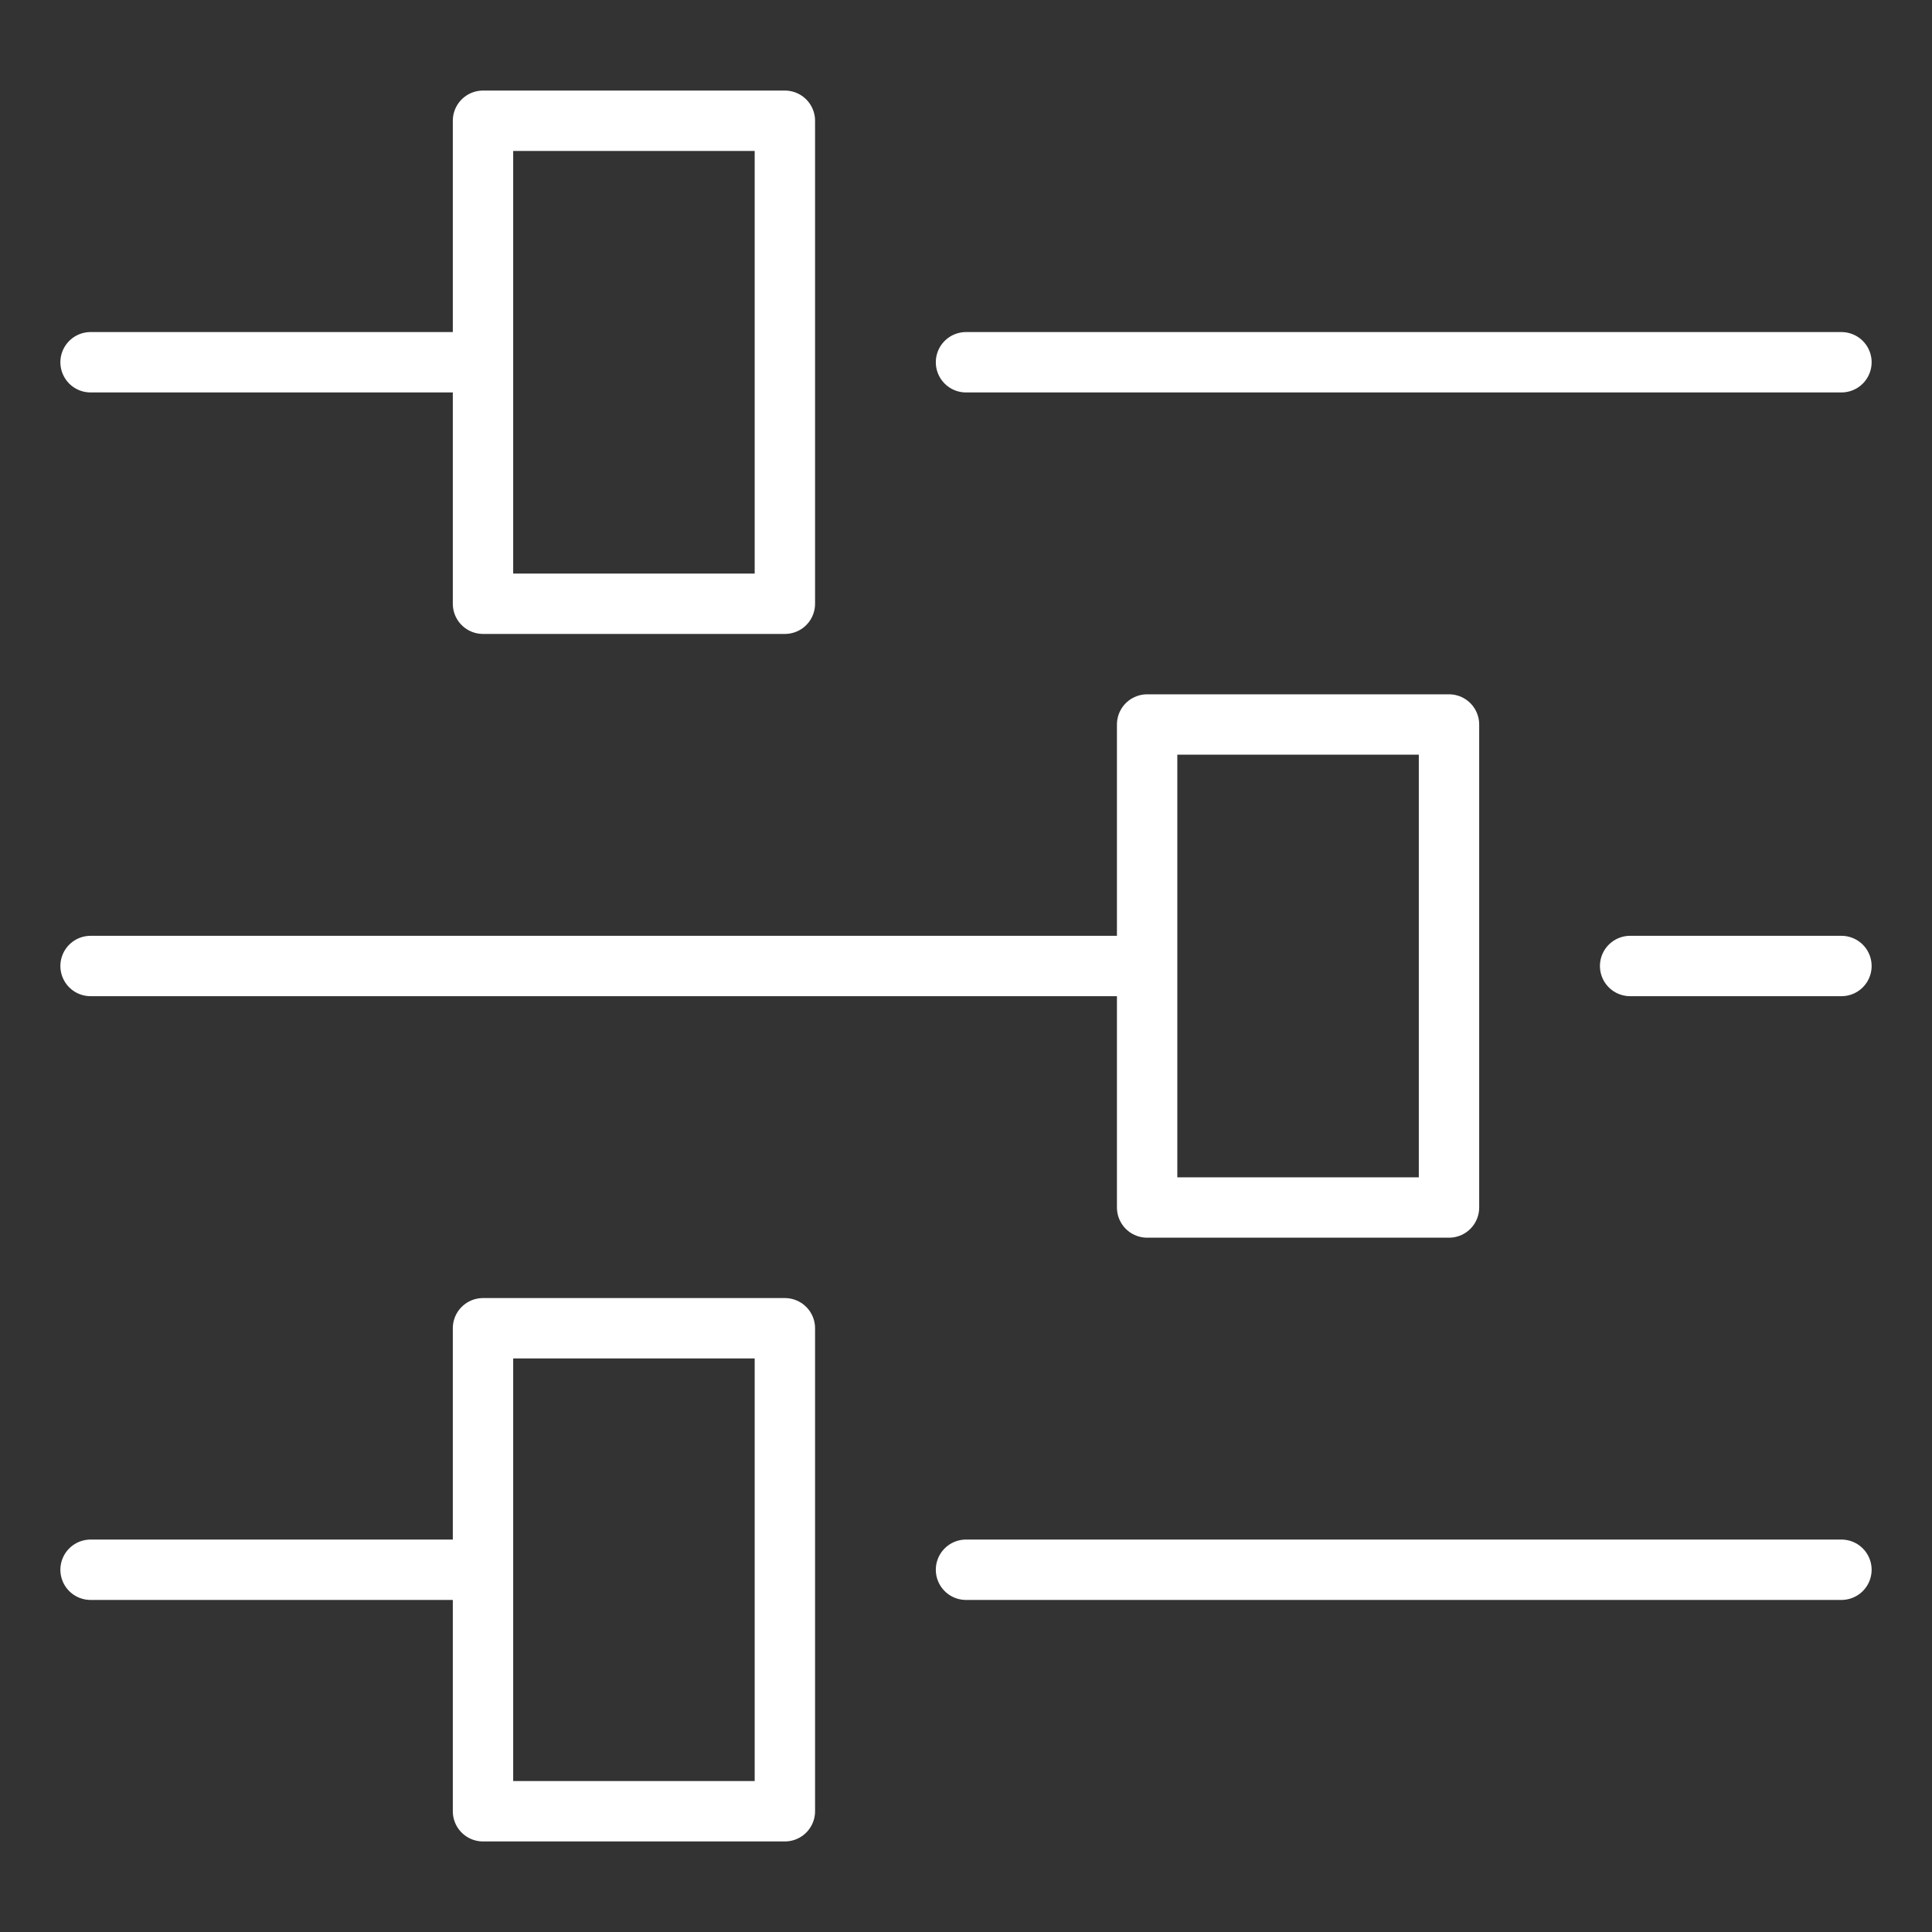
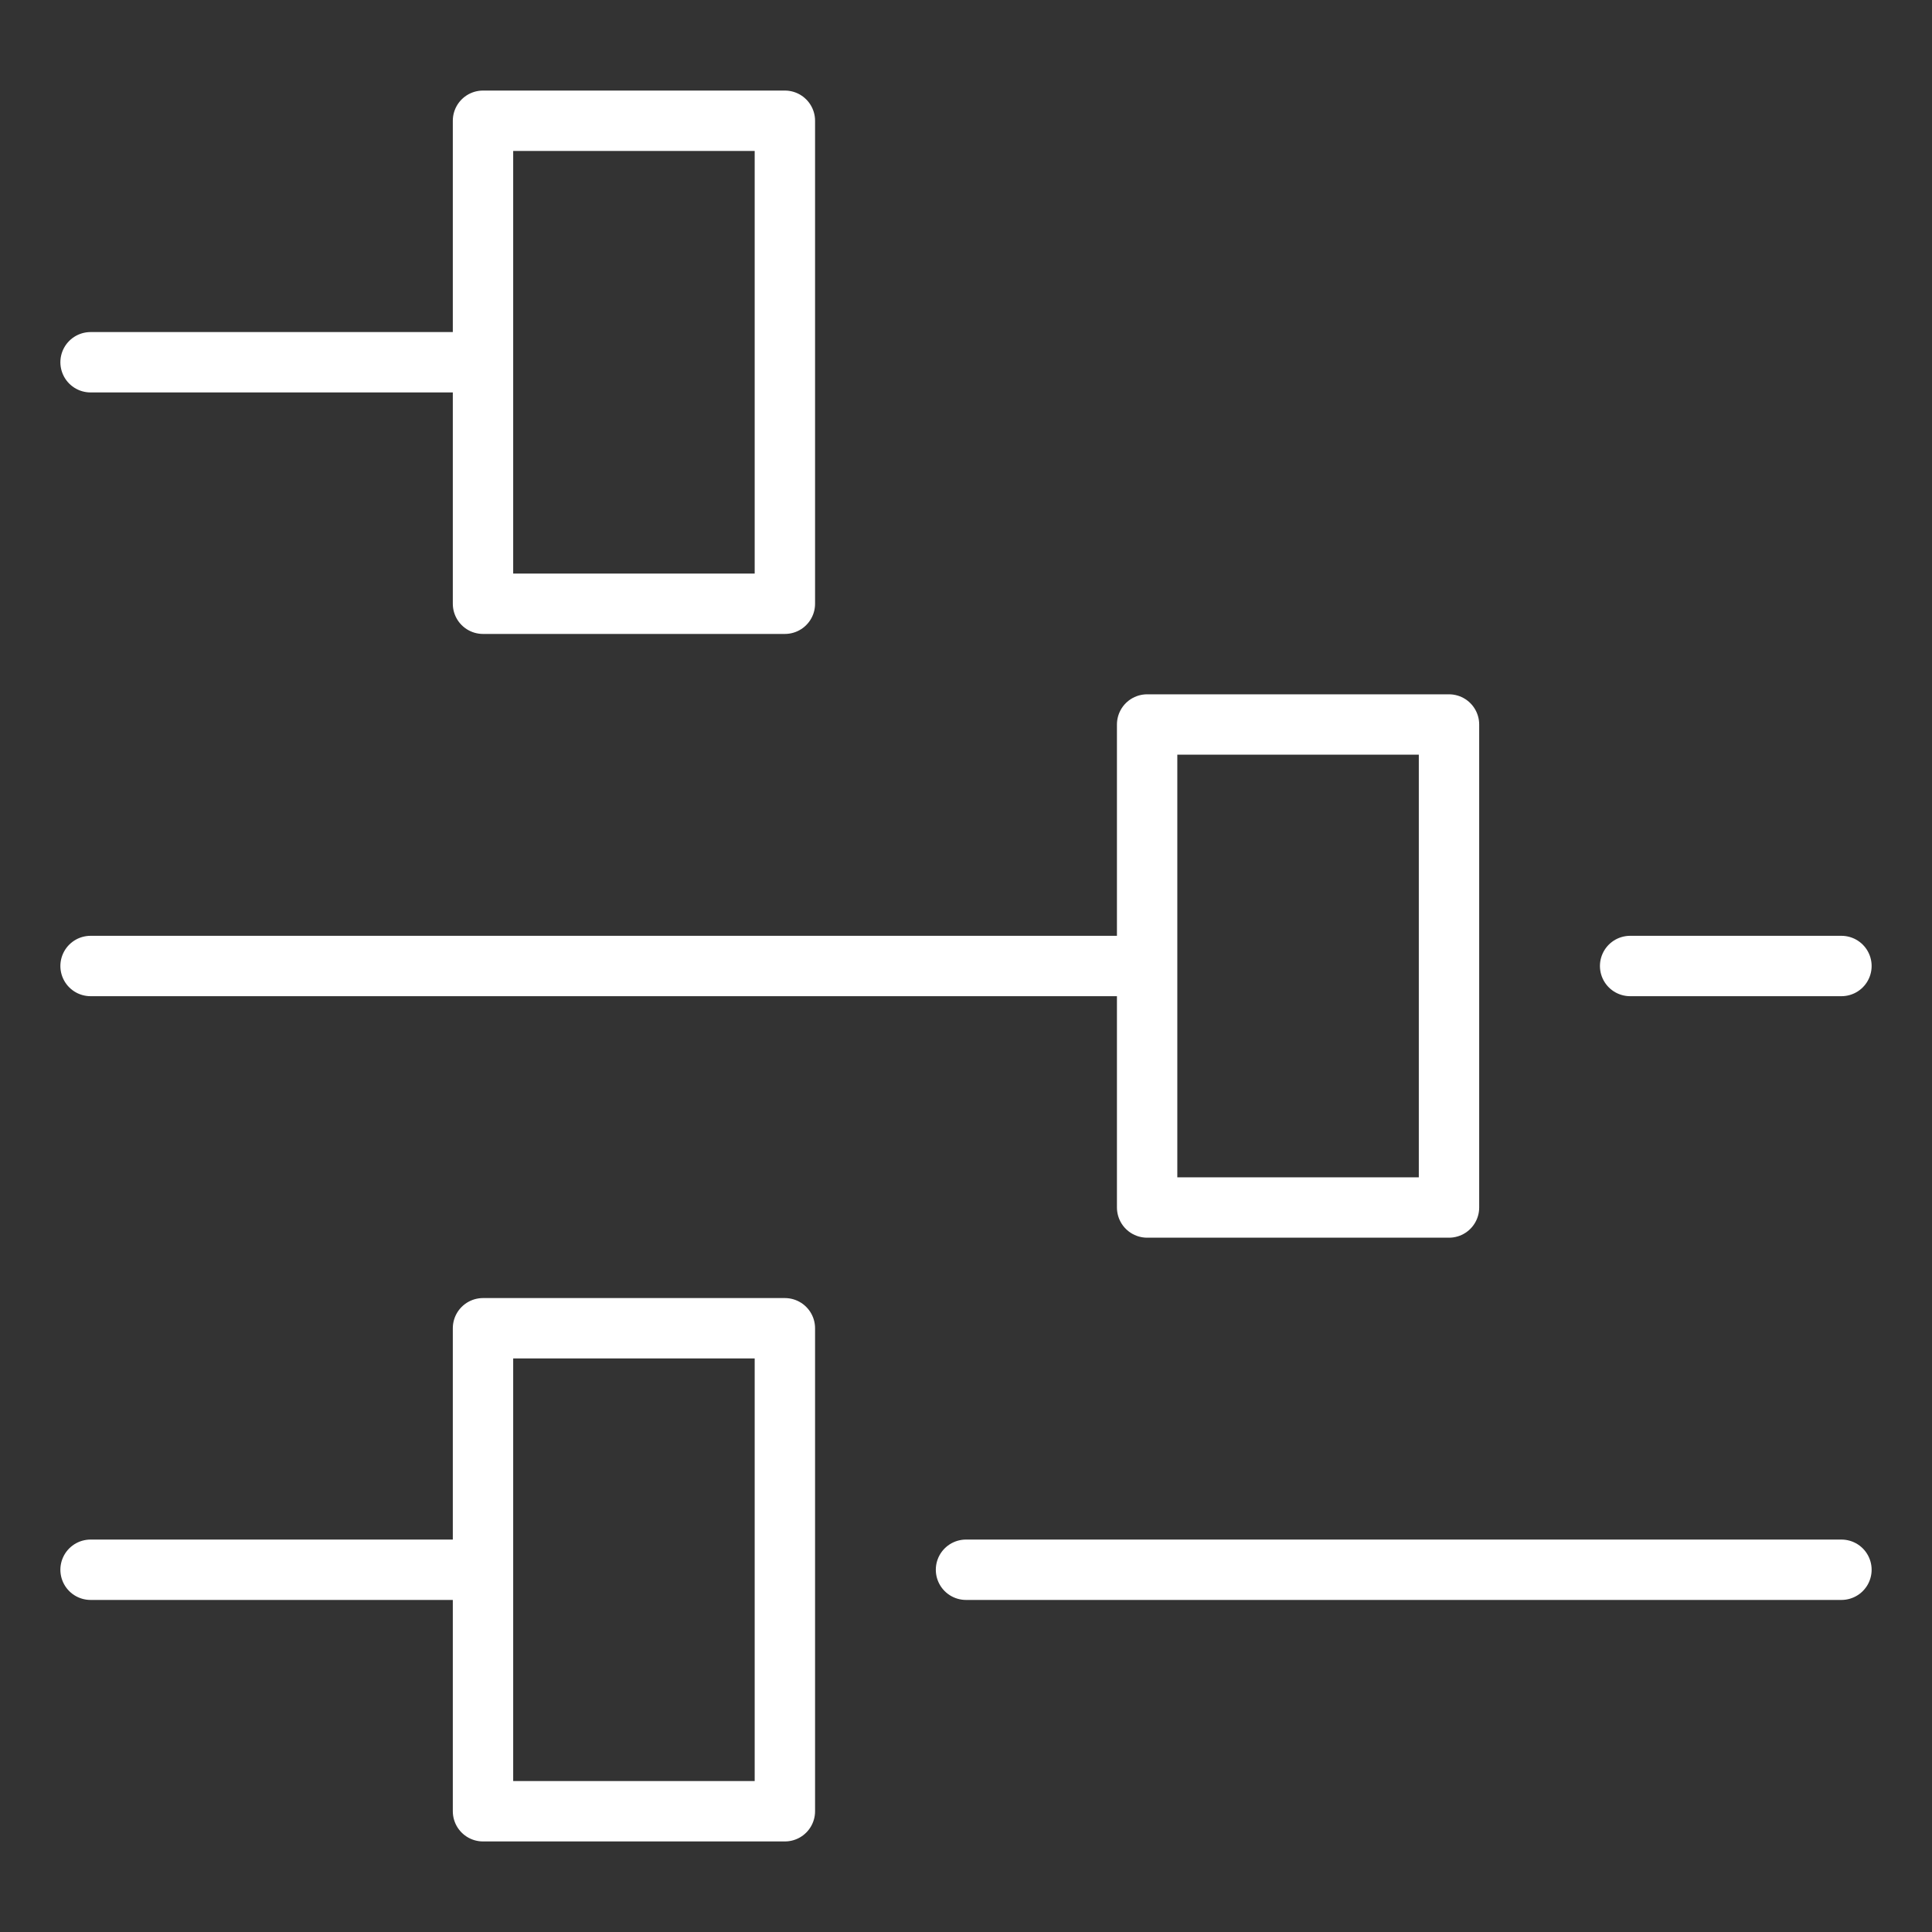
<svg xmlns="http://www.w3.org/2000/svg" width="64" height="64">
  <rect width="100%" height="100%" fill="#333333" stroke="none" />
  <g fill="none" fill-rule="evenodd">
-     <rect width="64" height="64" rx="1" />
-     <path d="M32 12h29M3 12h13m0-8h10v16H16zm16 48h29M3 52h13m0-8h10v16H16zm38-12h7M3 32h35m0-8h10v16H38z" stroke-linecap="round" stroke-linejoin="round" stroke="#FFF" stroke-width="2" />
+     <path d="M32 12M3 12h13m0-8h10v16H16zm16 48h29M3 52h13m0-8h10v16H16zm38-12h7M3 32h35m0-8h10v16H38z" stroke-linecap="round" stroke-linejoin="round" stroke="#FFF" stroke-width="2" />
  </g>
</svg>